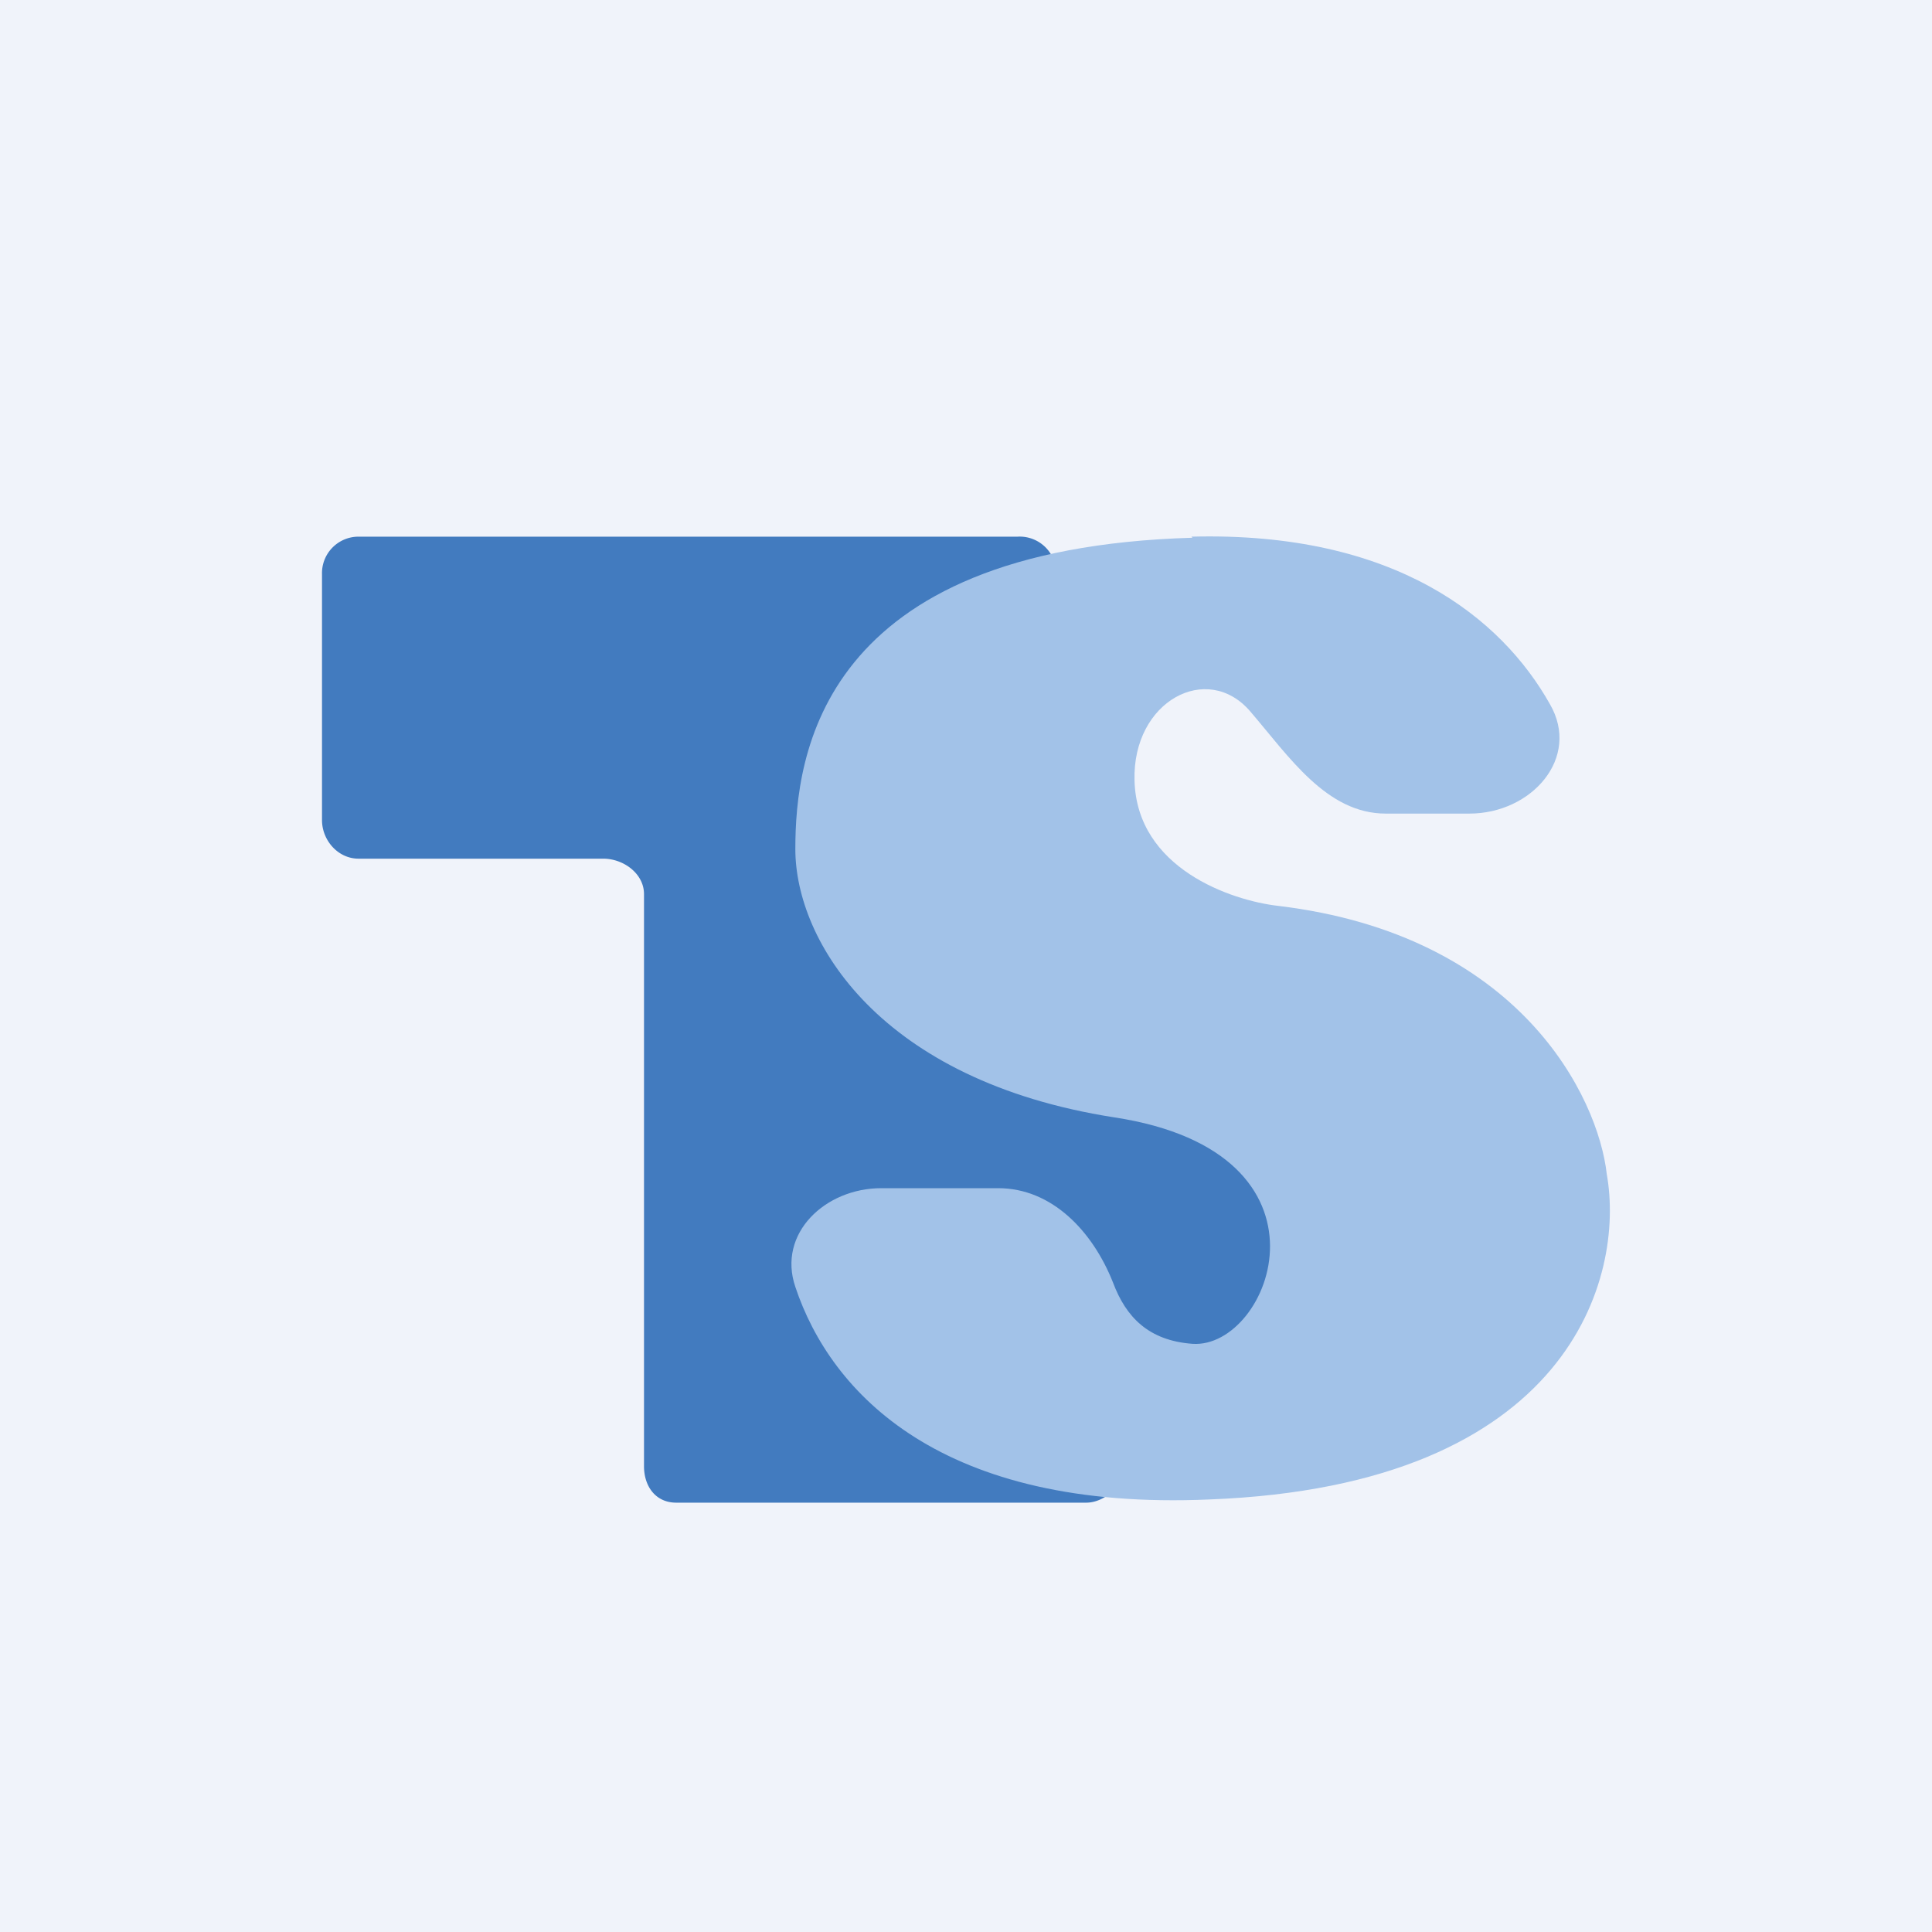
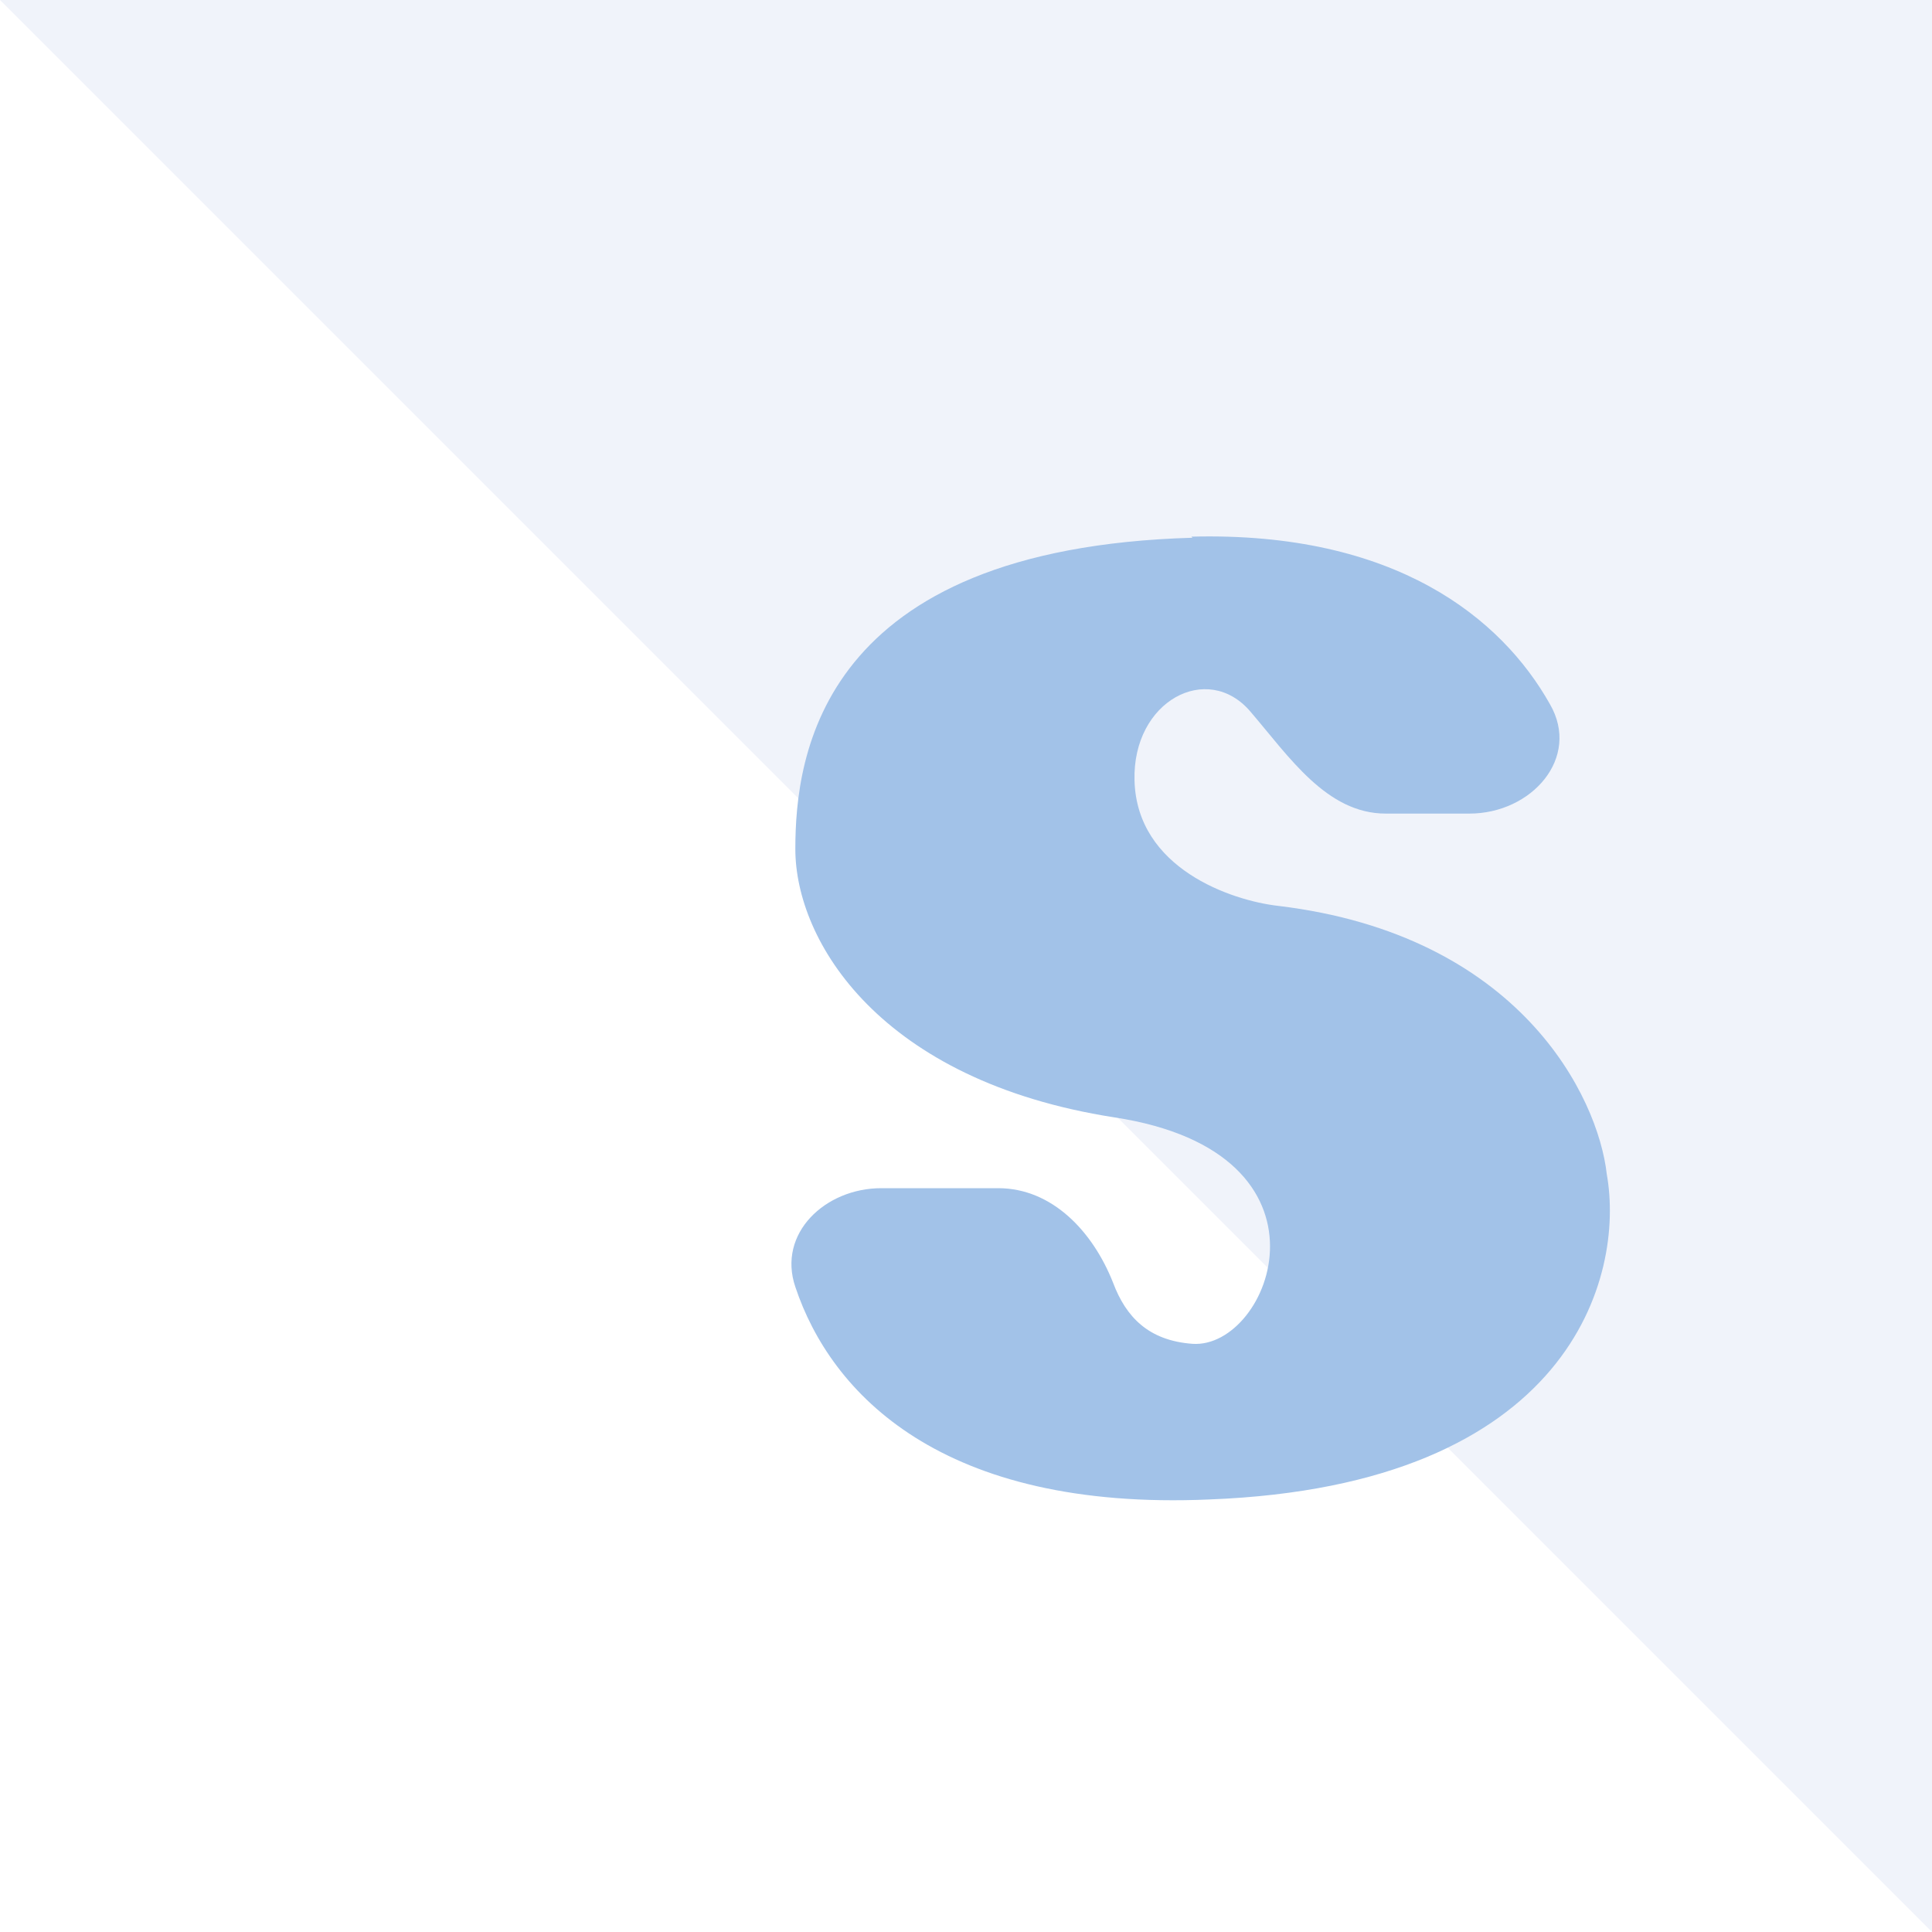
<svg xmlns="http://www.w3.org/2000/svg" width="18" height="18" viewBox="0 0 18 18">
-   <path fill="#F0F3FA" d="M0 0h18v18H0z" />
-   <path d="M3 5.35v2.29c0 .19.15.36.34.36h2.28c.19 0 .38.14.38.33v5.33c0 .19.11.34.3.34h3.82c.06 0 .12-.02.17-.05l1.7-1a.34.34 0 0 0 .16-.21l.4-1.6a.35.35 0 0 0-.13-.36l-2.26-1.61a.34.34 0 0 1-.15-.23l-.17-1.18V5.35A.34.34 0 0 0 9.48 5H3.34a.34.34 0 0 0-.34.35Z" fill="#427BBF" />
+   <path fill="#F0F3FA" d="M0 0h18v18z" />
  <path d="M11.1 5c1.9-.05 2.89.76 3.34 1.56.29.5-.17 1.02-.75 1.02h-.78c-.55 0-.9-.53-1.26-.95-.4-.47-1.1-.1-1.08.64.02.82.9 1.12 1.34 1.17 2.25.27 2.98 1.78 3.06 2.5.17.95-.33 2.9-3.7 3.03-2.5.11-3.53-.99-3.86-1.98-.17-.5.28-.92.8-.92H9.3c.5 0 .88.4 1.07.88.12.32.33.54.74.57.73.05 1.44-1.78-.73-2.11-2.18-.34-2.97-1.64-2.97-2.5 0-.87.23-2.8 3.7-2.9Z" fill="#A2C2E8" />
</svg>